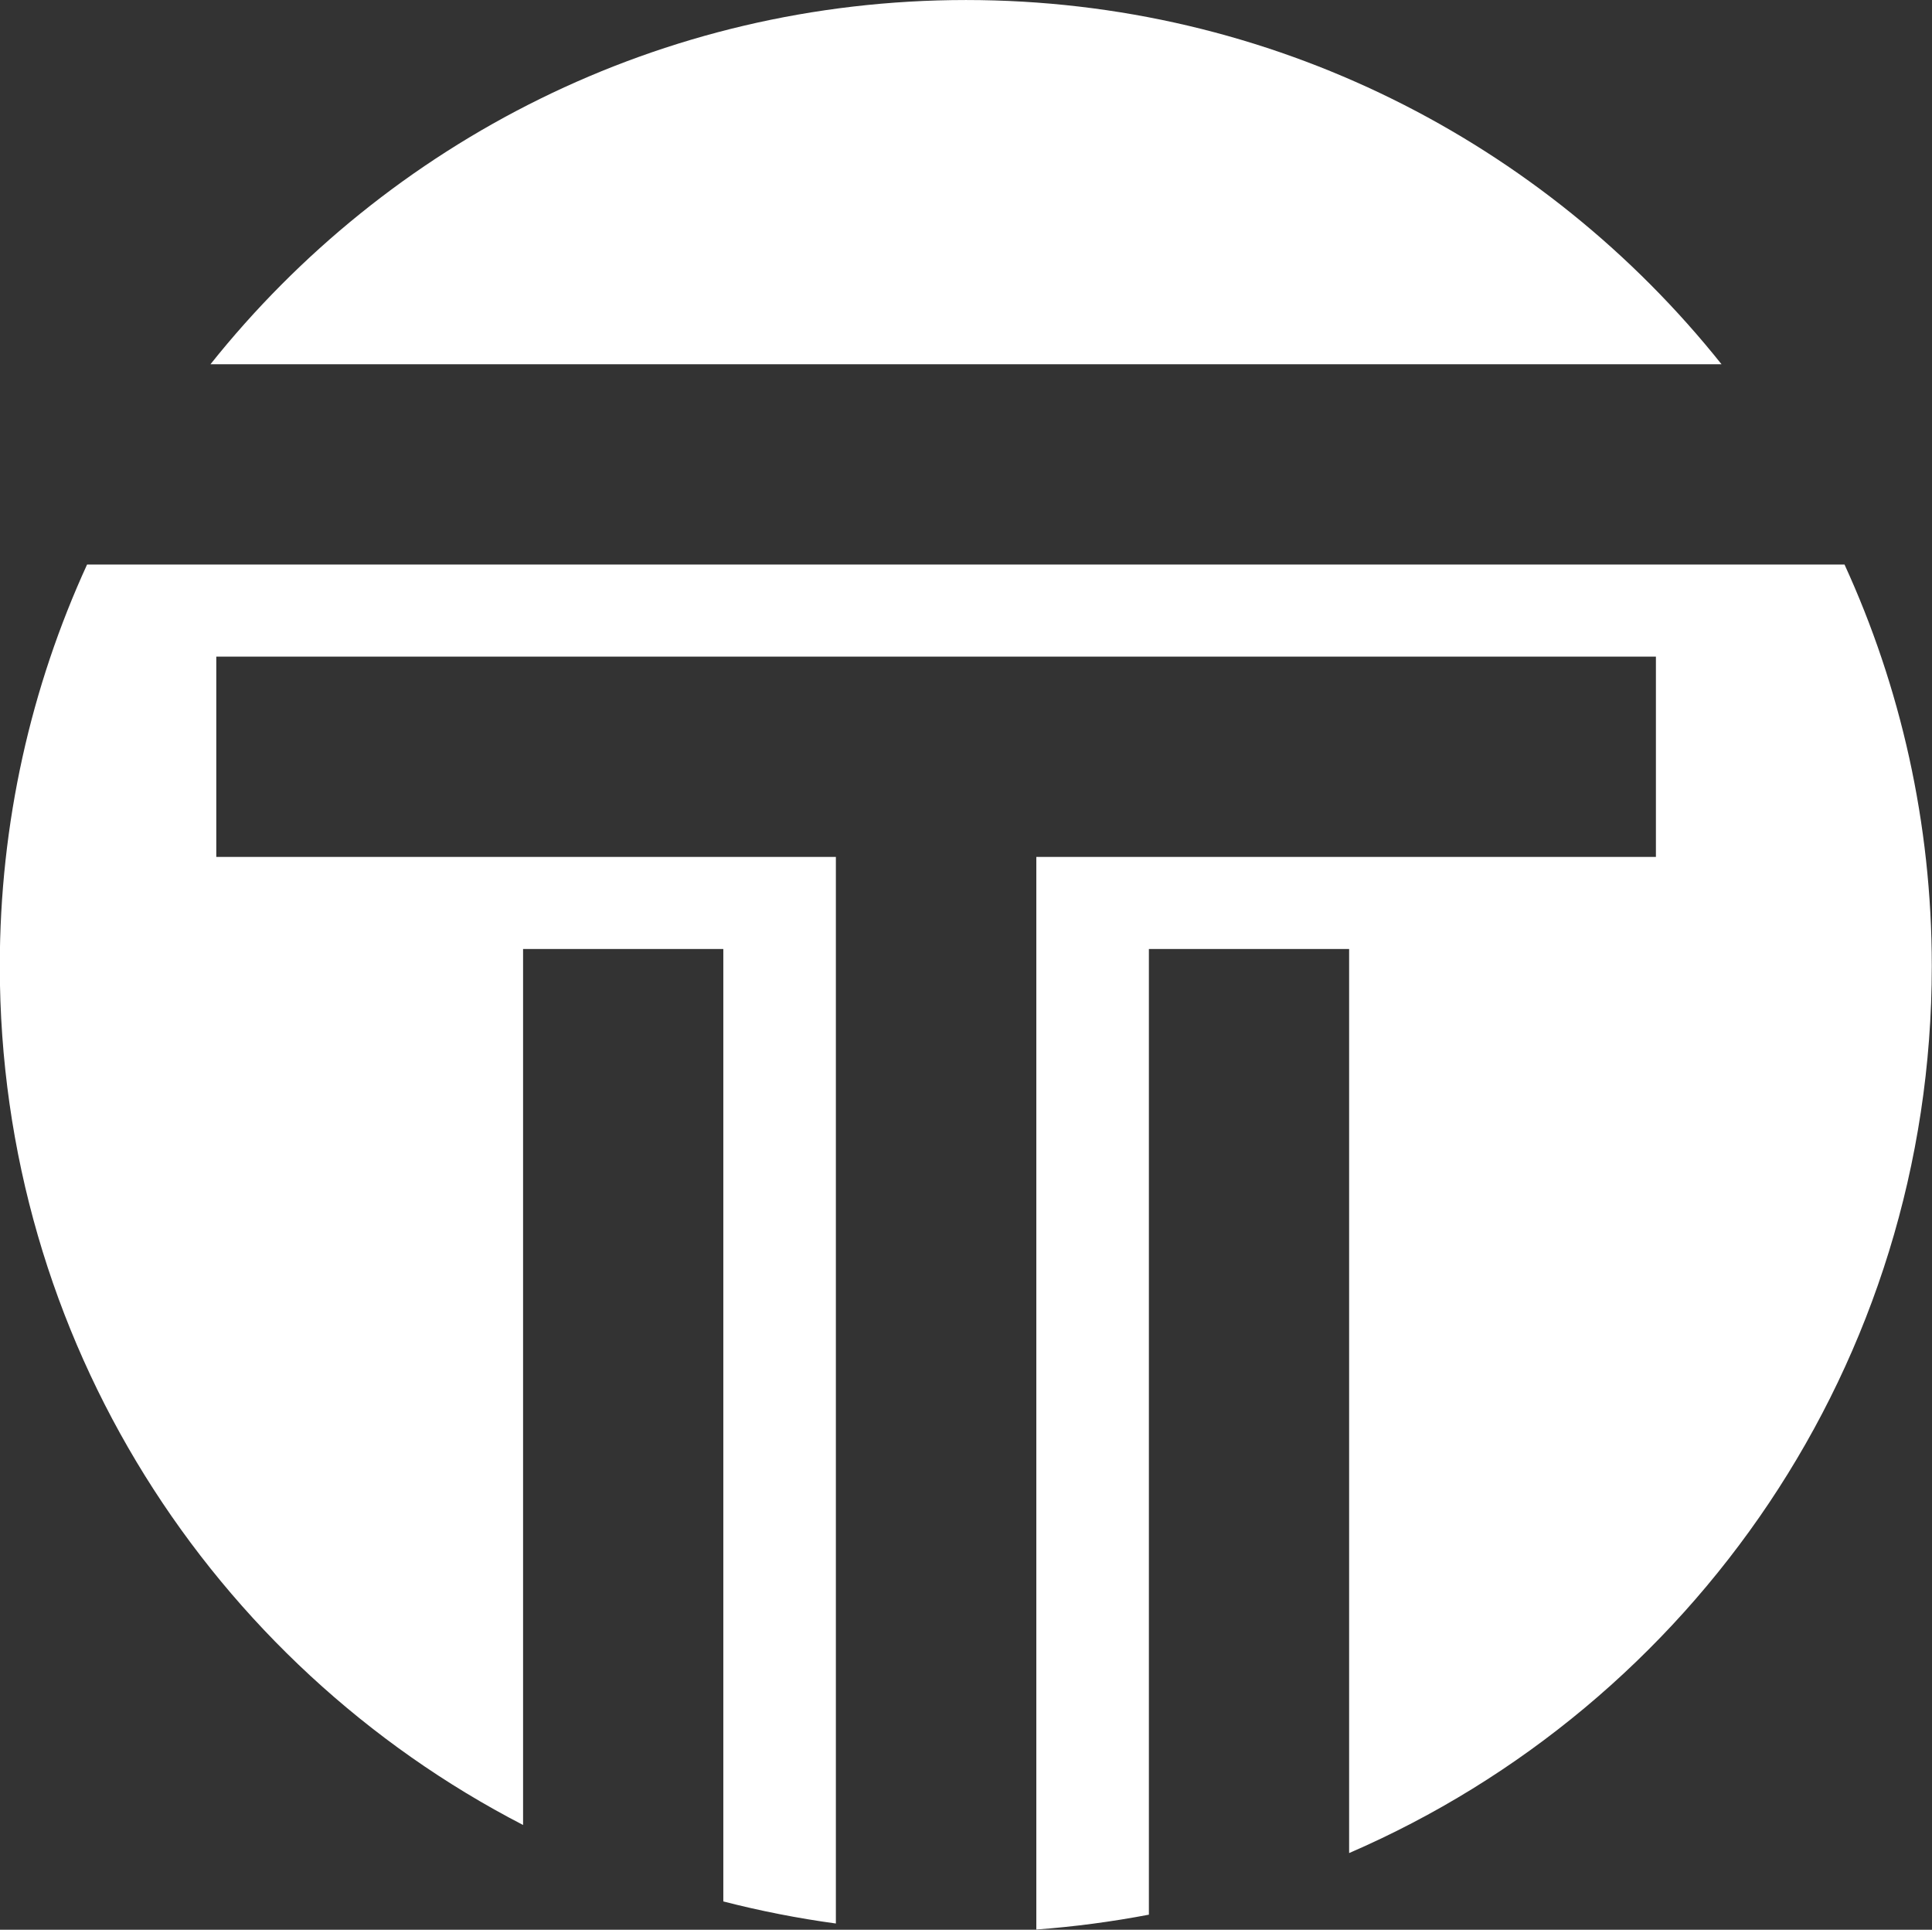
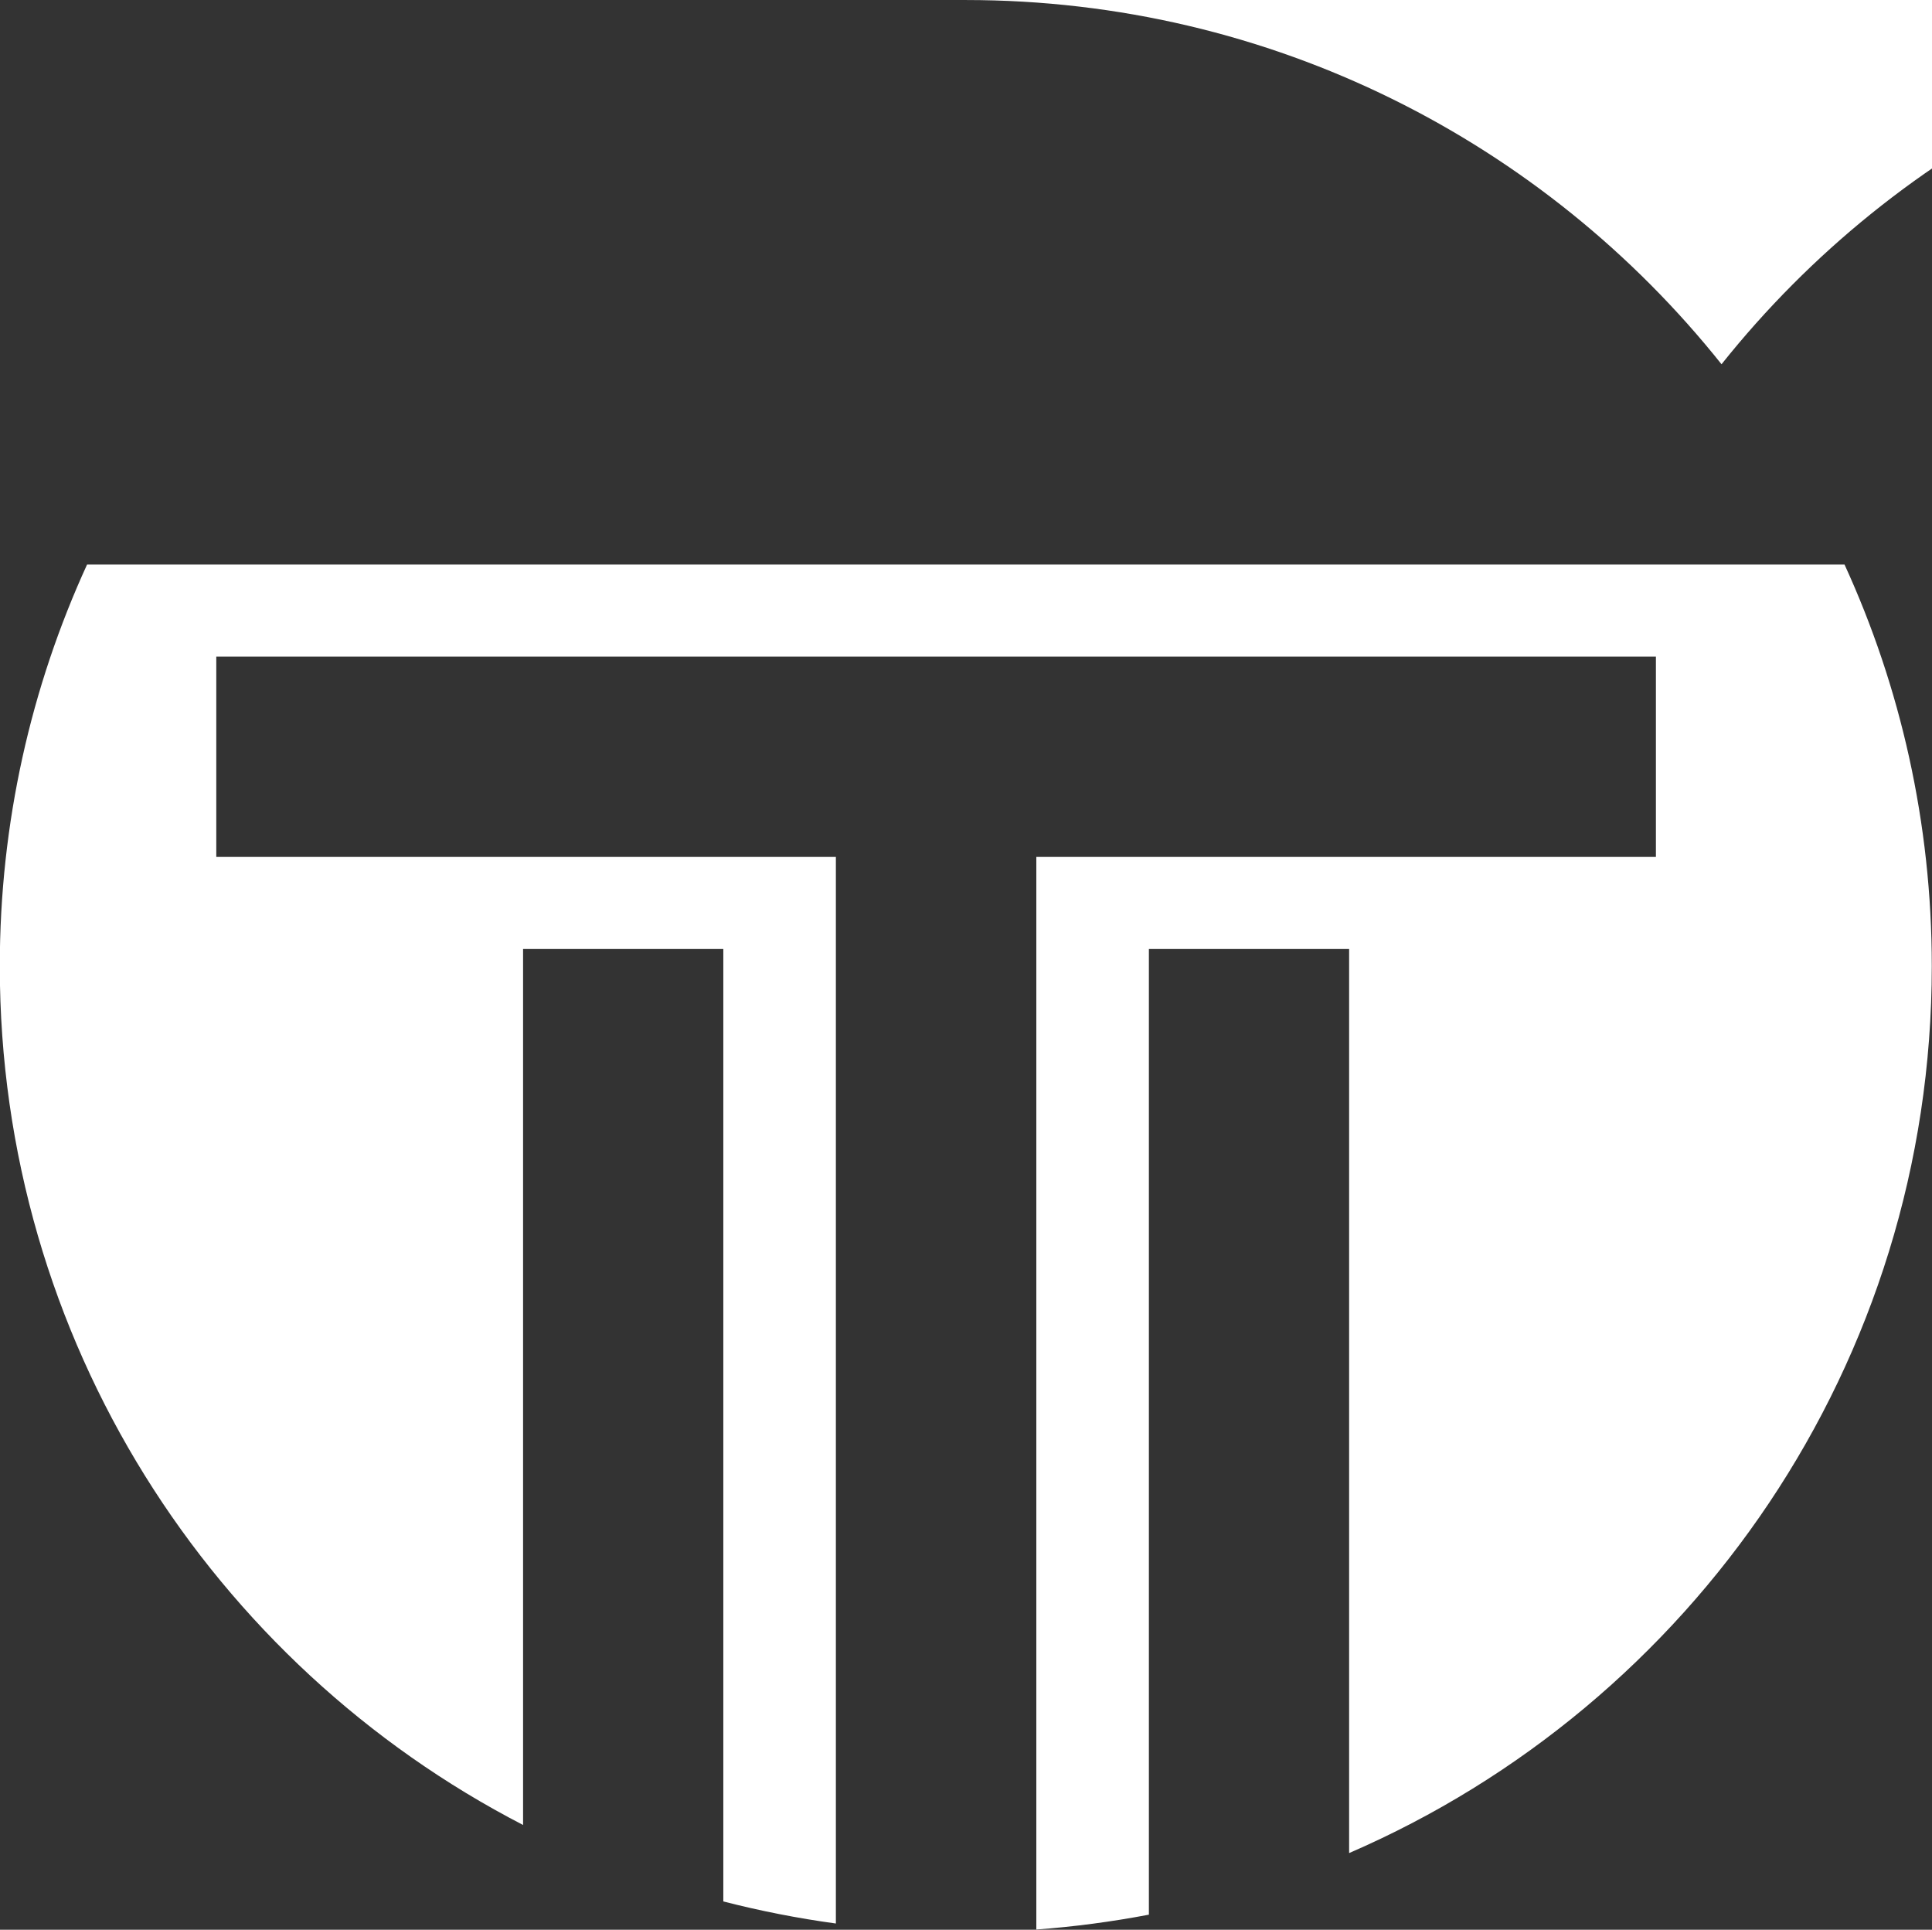
<svg xmlns="http://www.w3.org/2000/svg" xml:space="preserve" width="21.808mm" height="21.779mm" version="1.1" style="shape-rendering:geometricPrecision; text-rendering:geometricPrecision; image-rendering:optimizeQuality; fill-rule:evenodd; clip-rule:evenodd" viewBox="0 0 96.29 96.16">
  <rect x="0" y="0" width="96.29" height="96.16" fill="#333333" stroke="none" />
  <defs>
    <style type="text/css">
   
    .fil0 {fill:white}
   
  </style>
  </defs>
  <g id="Layer_x0020_1">
-     <path class="fil0" d="M48.14 0c15.25,0 28.84,7.09 37.66,18.15l-75.31 0c8.82,-11.06 22.41,-18.15 37.66,-18.15zm-37.35 32.72l71.74 0 0 9.98 -30.88 0 0 53.45c1.9,-0.14 3.77,-0.39 5.61,-0.74l0 -48.12 9.98 0 0 45.05c17.09,-7.39 29.04,-24.4 29.04,-44.2 0,-7.14 -1.56,-13.92 -4.35,-20.01l-87.59 0c-2.79,6.09 -4.35,12.87 -4.35,20.01 0,18.64 10.59,34.8 26.08,42.8l0 -43.65 9.98 0 0 47.46c1.83,0.47 3.7,0.84 5.61,1.1l0 -53.15 -30.88 0 0 -9.98z" />
+     <path class="fil0" d="M48.14 0c15.25,0 28.84,7.09 37.66,18.15c8.82,-11.06 22.41,-18.15 37.66,-18.15zm-37.35 32.72l71.74 0 0 9.98 -30.88 0 0 53.45c1.9,-0.14 3.77,-0.39 5.61,-0.74l0 -48.12 9.98 0 0 45.05c17.09,-7.39 29.04,-24.4 29.04,-44.2 0,-7.14 -1.56,-13.92 -4.35,-20.01l-87.59 0c-2.79,6.09 -4.35,12.87 -4.35,20.01 0,18.64 10.59,34.8 26.08,42.8l0 -43.65 9.98 0 0 47.46c1.83,0.47 3.7,0.84 5.61,1.1l0 -53.15 -30.88 0 0 -9.98z" />
  </g>
</svg>